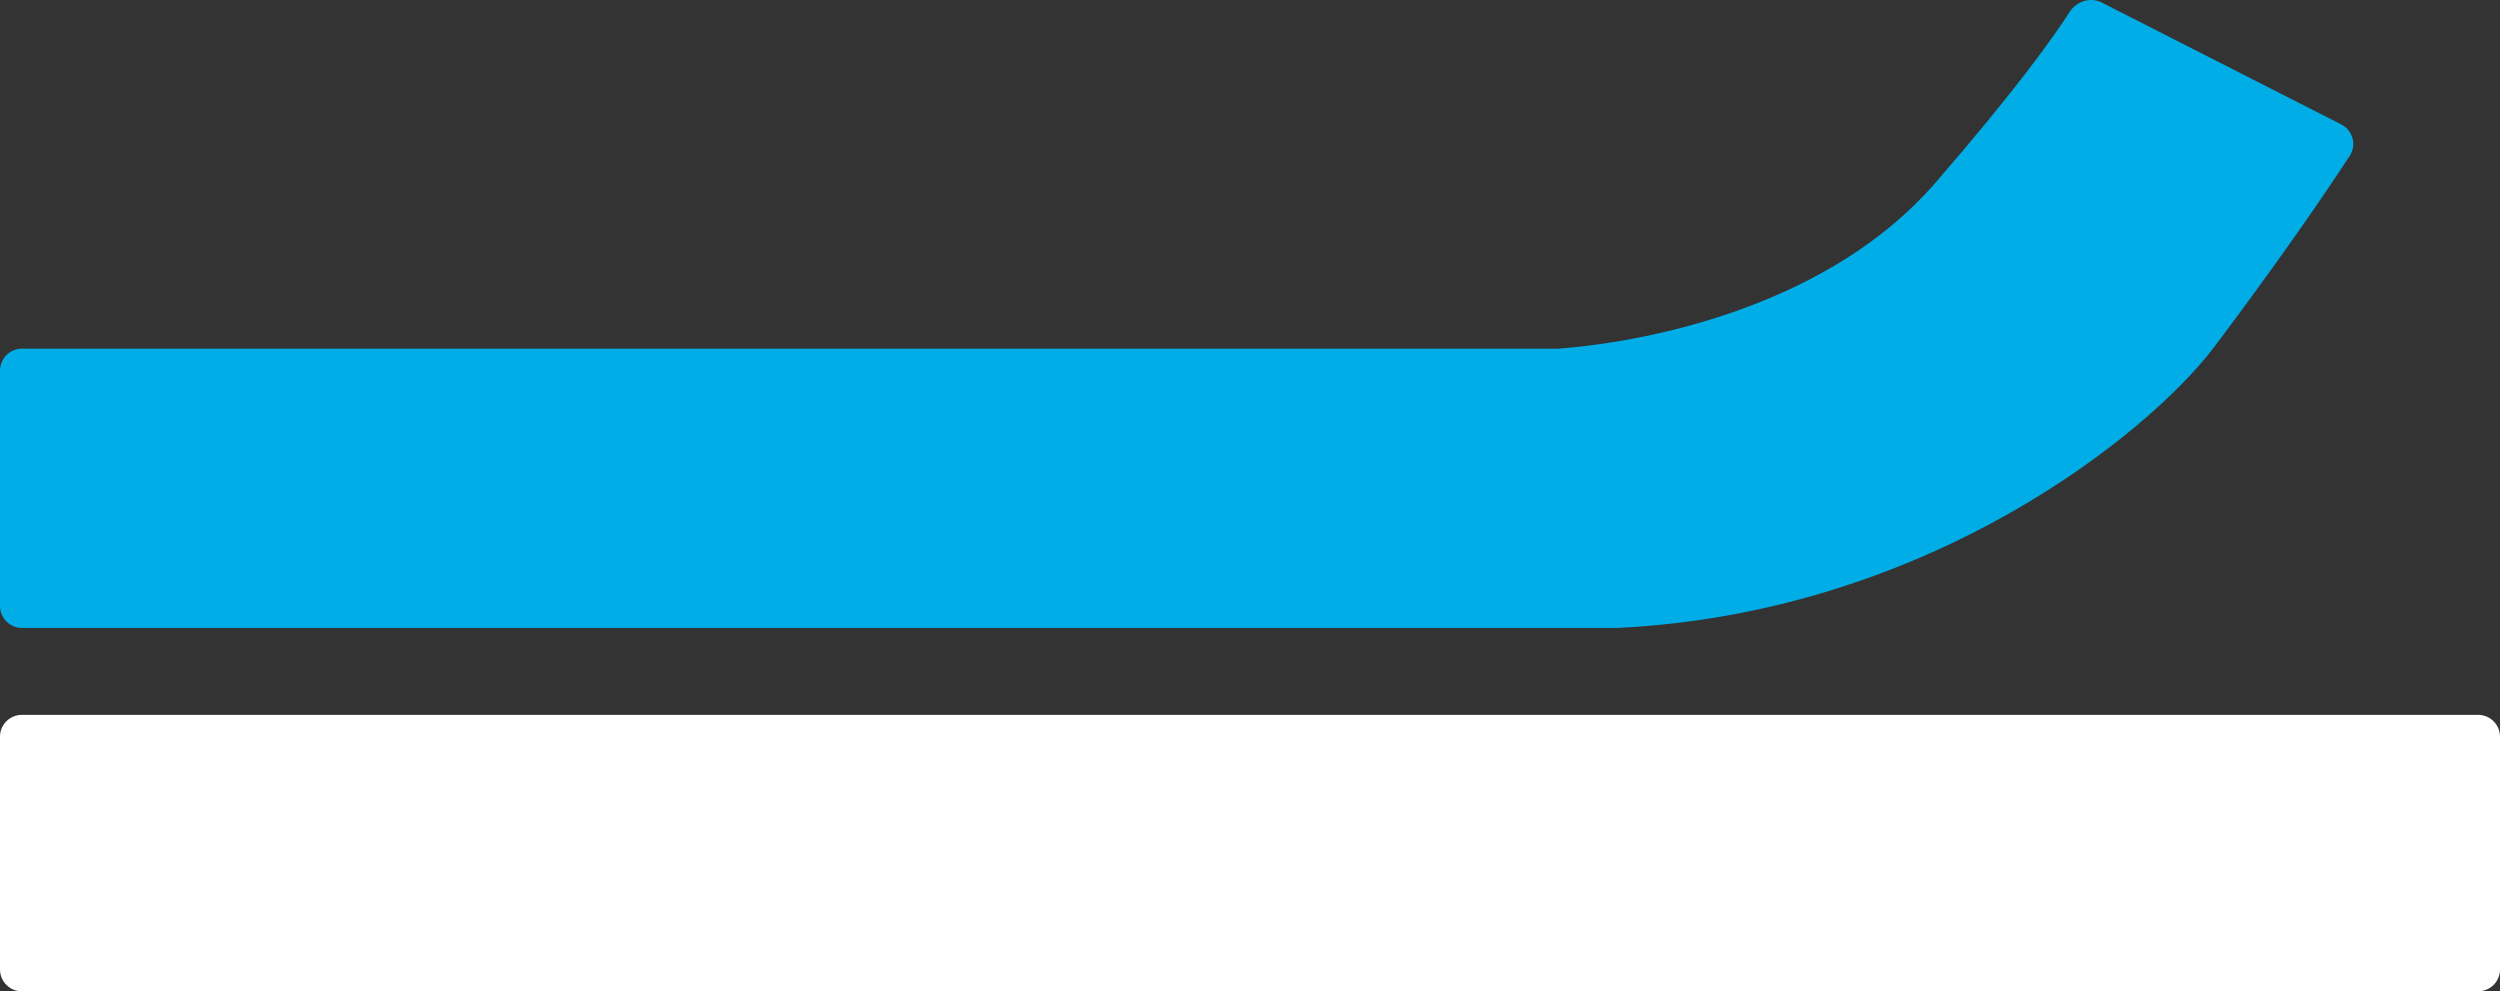
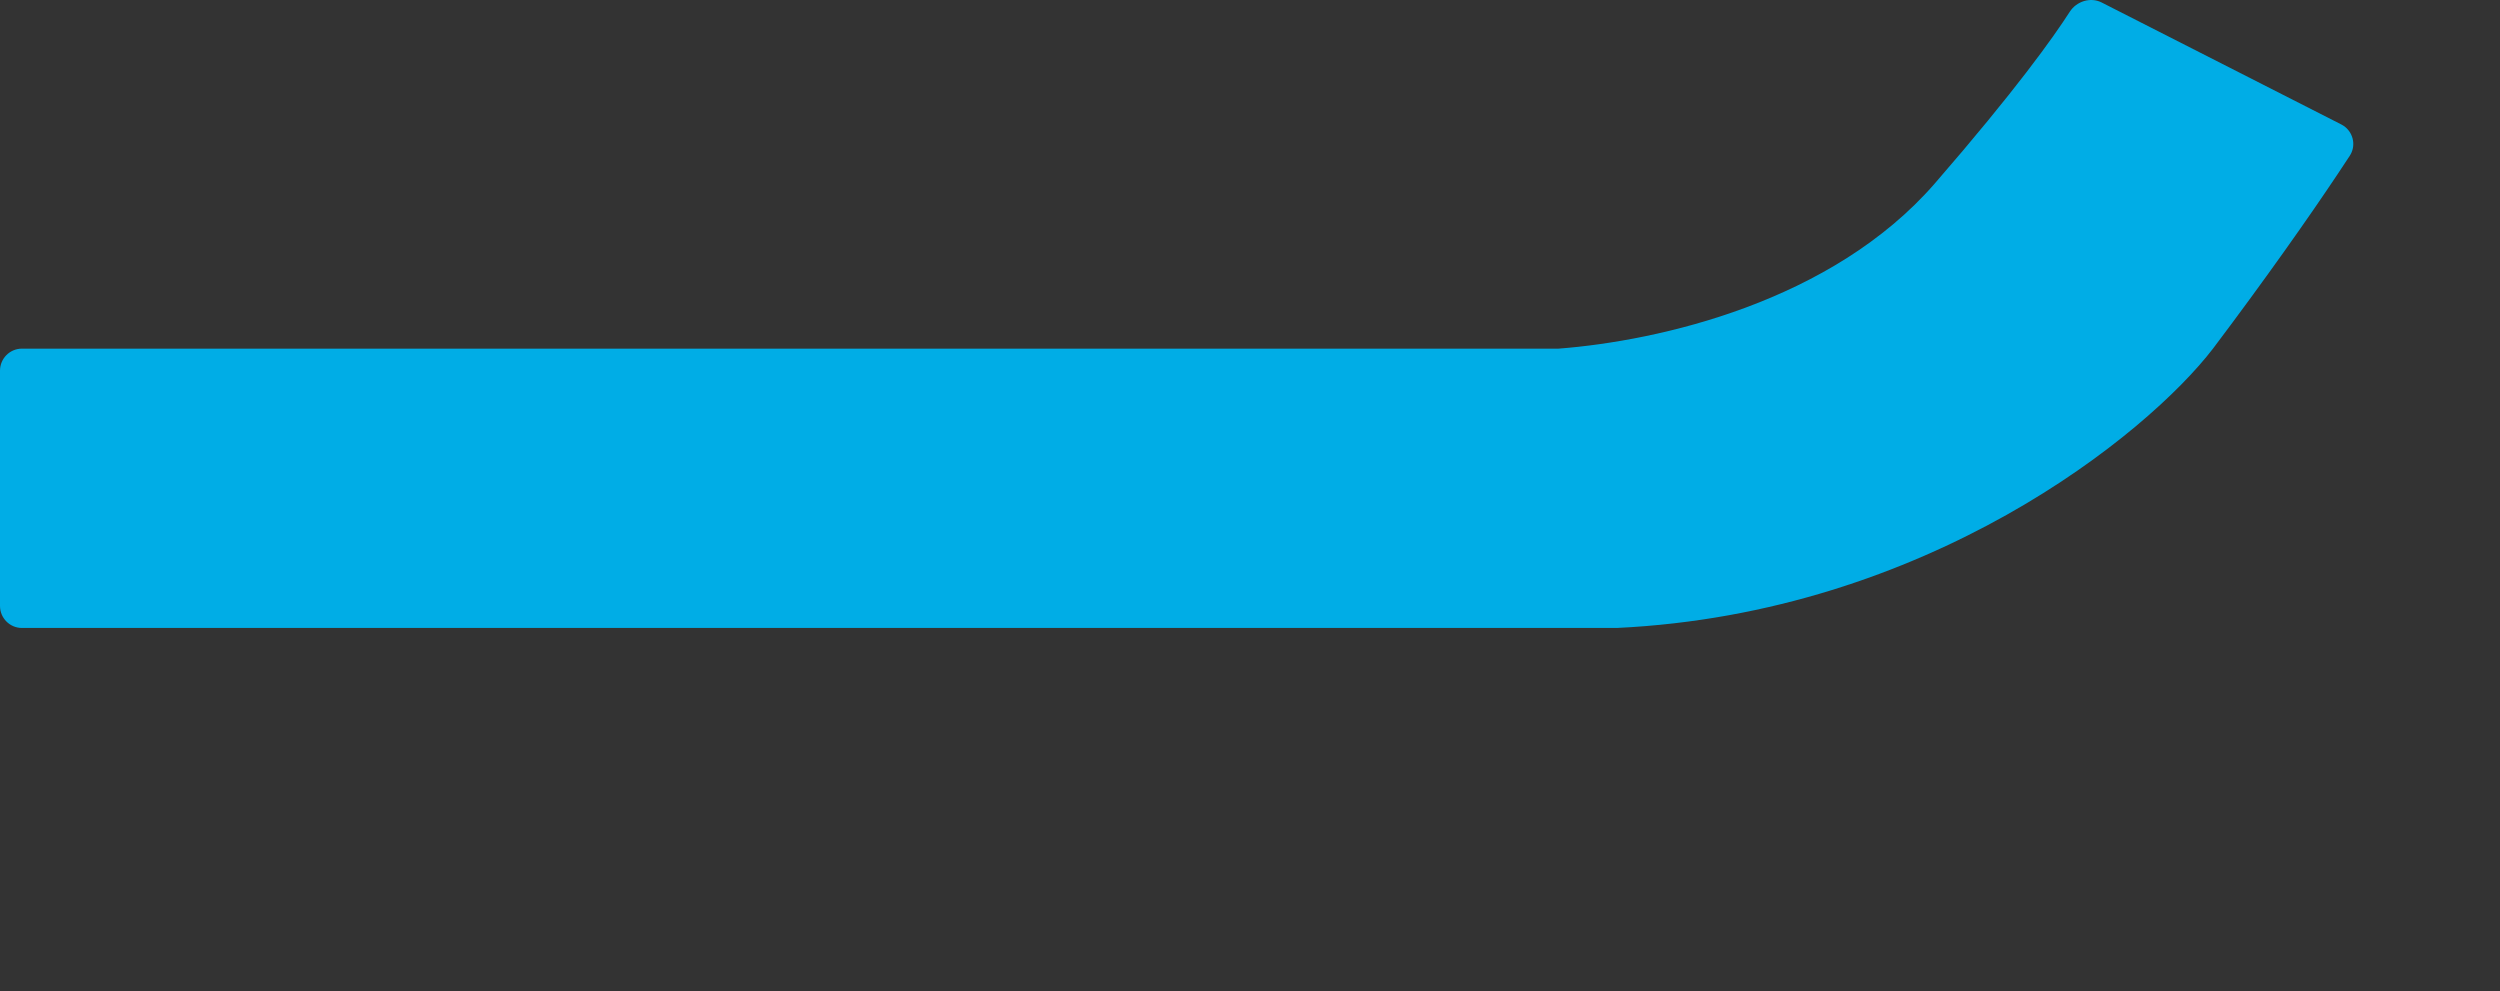
<svg xmlns="http://www.w3.org/2000/svg" width="633" height="251" viewBox="0 0 633 251" fill="none">
  <rect x="0" y="0" width="633" height="251" fill="#333333" stroke="none" />
-   <path d="M0 186.526C0 183.474 2.486 181 5.553 181H627.447C630.514 181 633 183.474 633 186.526V245.474C633 248.526 630.514 251 627.447 251H5.553C2.486 251 0 248.526 0 245.474V186.526Z" fill="white" />
  <path fill-rule="evenodd" clip-rule="evenodd" d="M489.938 46.398C463.883 76.428 420.128 86.307 394.645 88.275H393.238C393.211 88.283 393.215 88.266 393.188 88.275H5.557C2.488 88.275 0 90.775 0 93.858V153.416C0 156.5 2.488 159 5.557 159H627.935C627.957 159 627.979 159 628 159H409.362C487.9 155.277 543.655 109.988 560.326 88.274C573.661 70.589 584.747 54.811 591.982 43.95C593.053 42.342 594.044 40.842 594.951 39.46C596.537 37.04 595.952 33.908 593.811 32.16C593.505 31.91 593.168 31.689 592.8 31.502L532.125 0.623C529.317 -0.806 525.768 0.324 524.061 2.983C519.907 9.455 510.394 22.821 489.938 46.398Z" fill="#00ADE6" />
</svg>